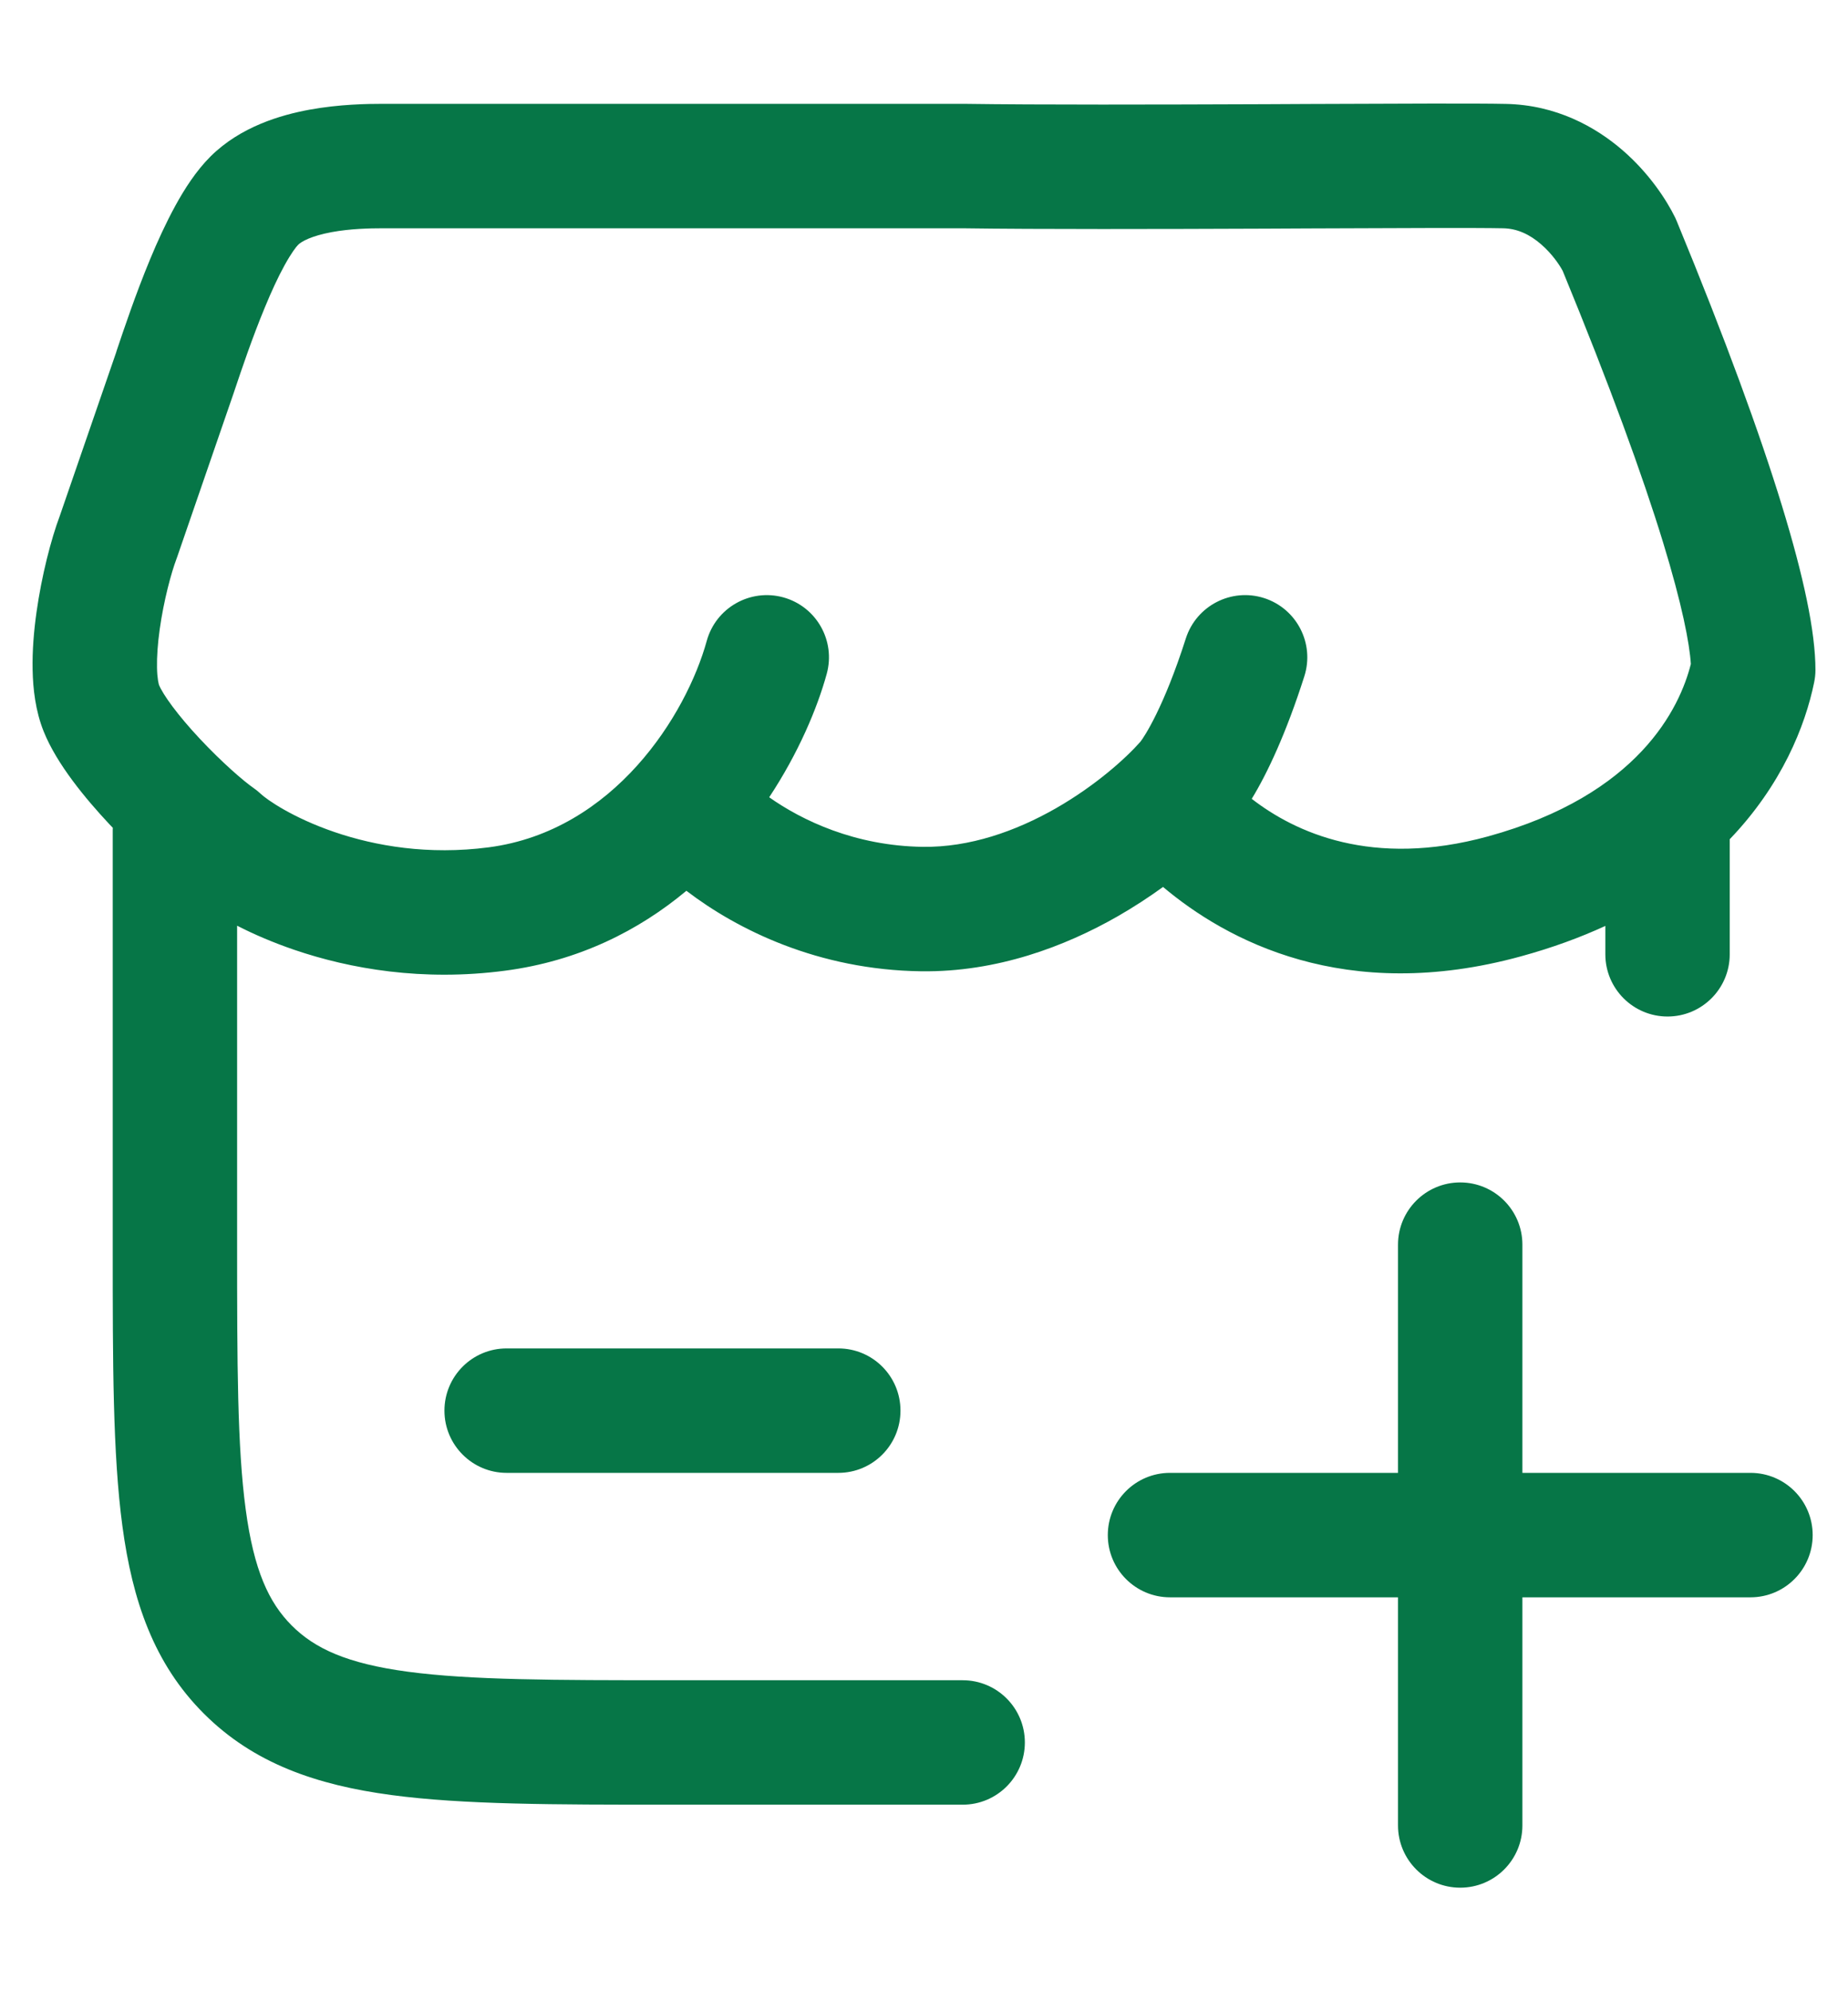
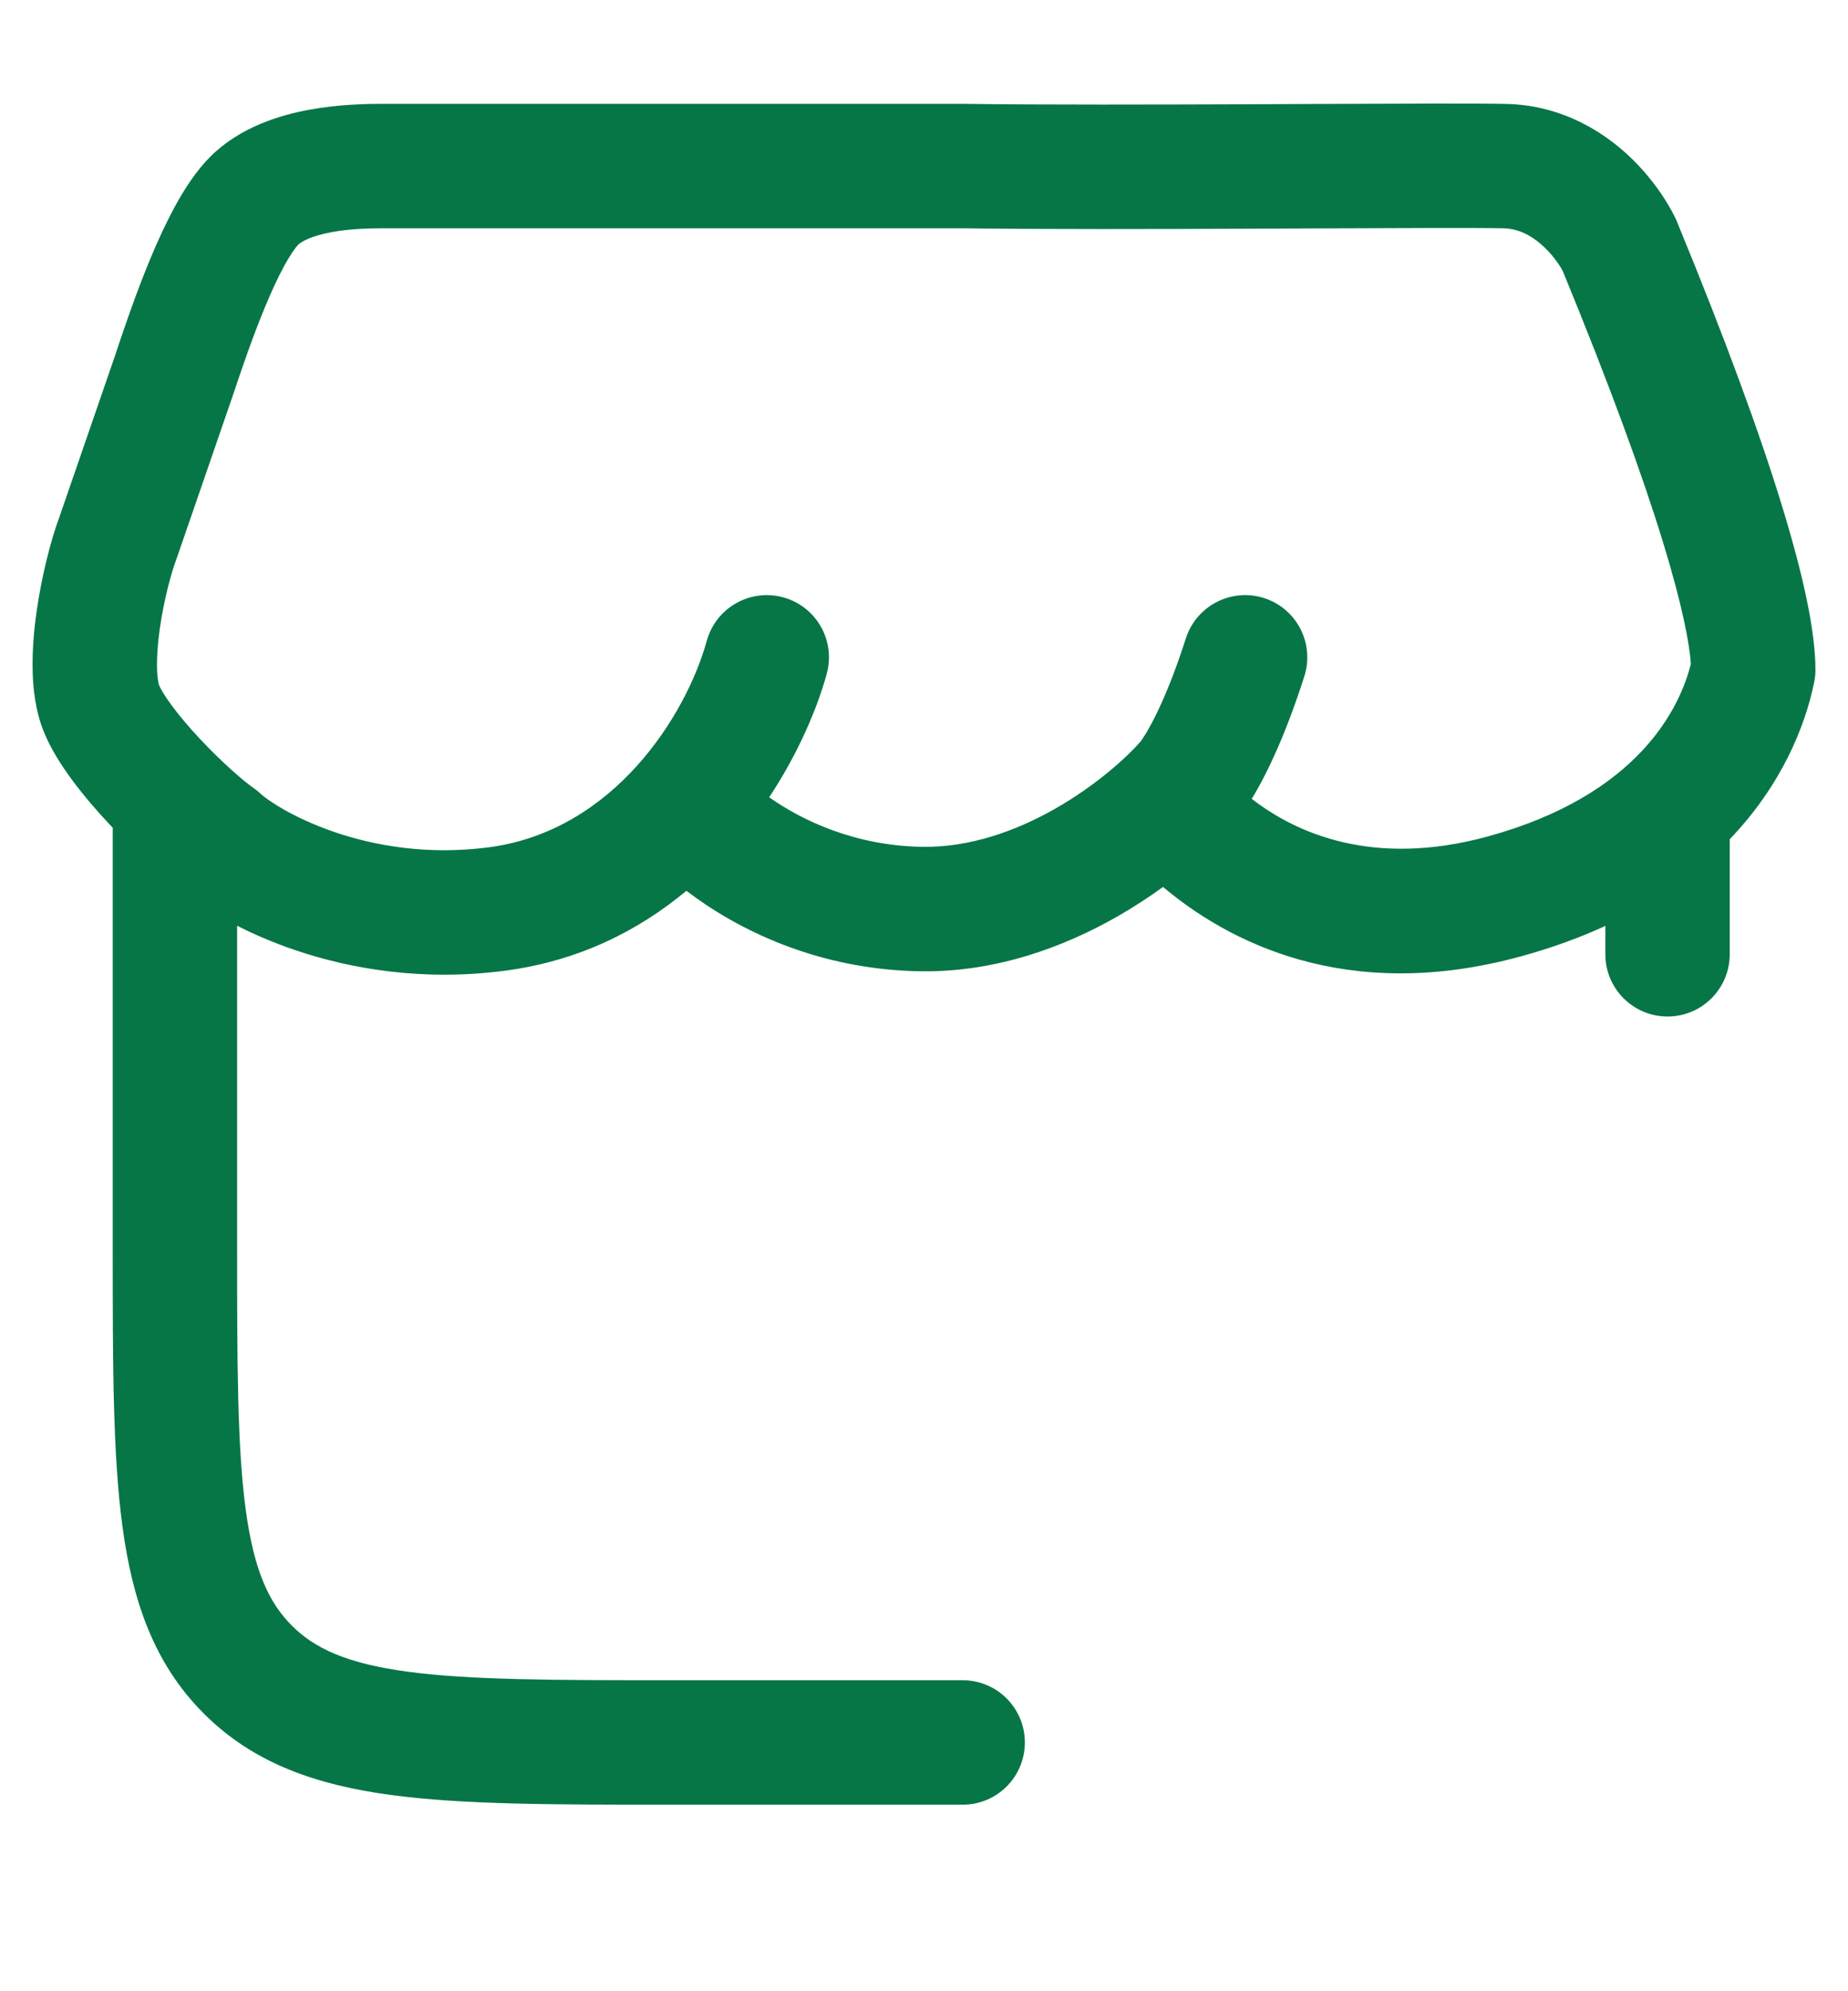
<svg xmlns="http://www.w3.org/2000/svg" width="26" height="28" viewBox="0 0 26 28" fill="none">
  <path fill-rule="evenodd" clip-rule="evenodd" d="M21.185 1.461C20.779 1.452 19.677 1.457 18.404 1.462L17.805 1.465C16.276 1.471 14.609 1.475 13.566 1.46L5.381 1.46C5.175 1.46 4.776 1.465 4.351 1.543C3.951 1.617 3.385 1.78 2.962 2.2C2.758 2.403 2.594 2.661 2.468 2.891C2.336 3.132 2.215 3.396 2.11 3.65C1.907 4.139 1.74 4.638 1.642 4.929L1.634 4.956L0.842 7.252C0.717 7.585 0.586 8.096 0.514 8.606C0.477 8.867 0.453 9.149 0.459 9.422C0.464 9.683 0.498 9.995 0.614 10.284C0.799 10.746 1.206 11.234 1.539 11.59C1.555 11.607 1.571 11.623 1.587 11.64C1.586 11.65 1.586 11.659 1.586 11.669L1.586 17.566C1.586 19.162 1.586 20.448 1.722 21.459C1.863 22.509 2.165 23.394 2.868 24.096C3.57 24.798 4.454 25.1 5.504 25.241C6.516 25.377 7.802 25.377 9.397 25.377L13.544 25.377C14.028 25.377 14.419 24.985 14.419 24.502C14.419 24.019 14.028 23.627 13.544 23.627L9.461 23.627C7.787 23.627 6.619 23.625 5.737 23.507C4.881 23.392 4.428 23.181 4.105 22.858C3.782 22.535 3.572 22.082 3.457 21.226C3.338 20.345 3.336 19.177 3.336 17.502L3.336 13.017C3.574 13.139 3.845 13.255 4.14 13.356C4.926 13.624 5.945 13.802 7.103 13.65C8.144 13.514 8.989 13.083 9.657 12.526C10.376 13.075 11.513 13.638 12.959 13.658C14.025 13.672 14.983 13.309 15.723 12.886C15.953 12.754 16.167 12.614 16.363 12.472C17.252 13.22 18.922 14.127 21.398 13.448C21.837 13.328 22.232 13.183 22.586 13.02L22.586 13.419C22.586 13.902 22.978 14.294 23.461 14.294C23.944 14.294 24.336 13.902 24.336 13.419L24.336 11.801C25.068 11.038 25.398 10.208 25.523 9.599C25.535 9.541 25.542 9.482 25.542 9.422C25.542 8.88 25.374 8.101 25.07 7.109C24.758 6.092 24.276 4.771 23.591 3.111C23.584 3.094 23.577 3.077 23.569 3.061C23.445 2.808 23.201 2.435 22.829 2.113C22.448 1.784 21.896 1.475 21.185 1.461ZM12.983 11.908C12.029 11.895 11.283 11.536 10.822 11.211C11.234 10.588 11.498 9.96 11.631 9.477C11.76 9.011 11.487 8.529 11.021 8.4C10.555 8.272 10.073 8.545 9.944 9.01C9.658 10.047 8.642 11.684 6.875 11.915C6.026 12.026 5.28 11.896 4.706 11.7C4.112 11.497 3.753 11.242 3.671 11.165C3.639 11.135 3.605 11.107 3.569 11.082C3.424 10.982 3.12 10.717 2.815 10.392C2.493 10.049 2.291 9.764 2.237 9.631C2.237 9.631 2.23 9.61 2.223 9.567C2.216 9.522 2.21 9.462 2.209 9.386C2.206 9.233 2.219 9.049 2.247 8.849C2.304 8.441 2.41 8.052 2.483 7.859C2.486 7.851 2.489 7.842 2.492 7.834L3.289 5.523L3.298 5.496C3.397 5.201 3.548 4.752 3.727 4.321C3.818 4.1 3.911 3.898 4.002 3.733C4.099 3.557 4.167 3.469 4.196 3.441C4.241 3.396 4.381 3.317 4.667 3.264C4.93 3.216 5.198 3.21 5.381 3.21L13.548 3.21C14.61 3.225 16.291 3.221 17.812 3.215L18.409 3.212C19.692 3.207 20.767 3.202 21.149 3.21C21.348 3.214 21.523 3.297 21.683 3.436C21.838 3.57 21.943 3.728 21.986 3.809C22.651 5.425 23.108 6.681 23.397 7.623C23.666 8.501 23.771 9.047 23.789 9.337C23.634 9.952 23.057 11.178 20.936 11.761C19.302 12.209 18.218 11.703 17.611 11.233C17.832 10.871 18.096 10.309 18.351 9.51C18.498 9.05 18.245 8.558 17.785 8.41C17.324 8.263 16.832 8.517 16.684 8.977C16.374 9.947 16.1 10.36 16.044 10.431C15.839 10.663 15.415 11.046 14.854 11.367C14.288 11.69 13.64 11.917 12.983 11.908Z" fill="#067647" />
-   <path d="M21.419 17.502C21.419 17.019 21.028 16.627 20.544 16.627C20.061 16.627 19.669 17.019 19.669 17.502L19.669 20.711L16.461 20.711C15.978 20.711 15.586 21.102 15.586 21.586C15.586 22.069 15.978 22.461 16.461 22.461L19.669 22.461L19.669 25.669C19.669 26.152 20.061 26.544 20.544 26.544C21.028 26.544 21.419 26.152 21.419 25.669L21.419 22.461L24.628 22.461C25.111 22.461 25.503 22.069 25.503 21.586C25.503 21.102 25.111 20.711 24.628 20.711L21.419 20.711L21.419 17.502Z" fill="#067647" />
-   <path d="M6.253 19.836C6.253 19.352 6.645 18.961 7.128 18.961L11.794 18.961C12.278 18.961 12.669 19.352 12.669 19.836C12.669 20.319 12.278 20.711 11.794 20.711L7.128 20.711C6.645 20.711 6.253 20.319 6.253 19.836Z" fill="#067647" />
</svg>